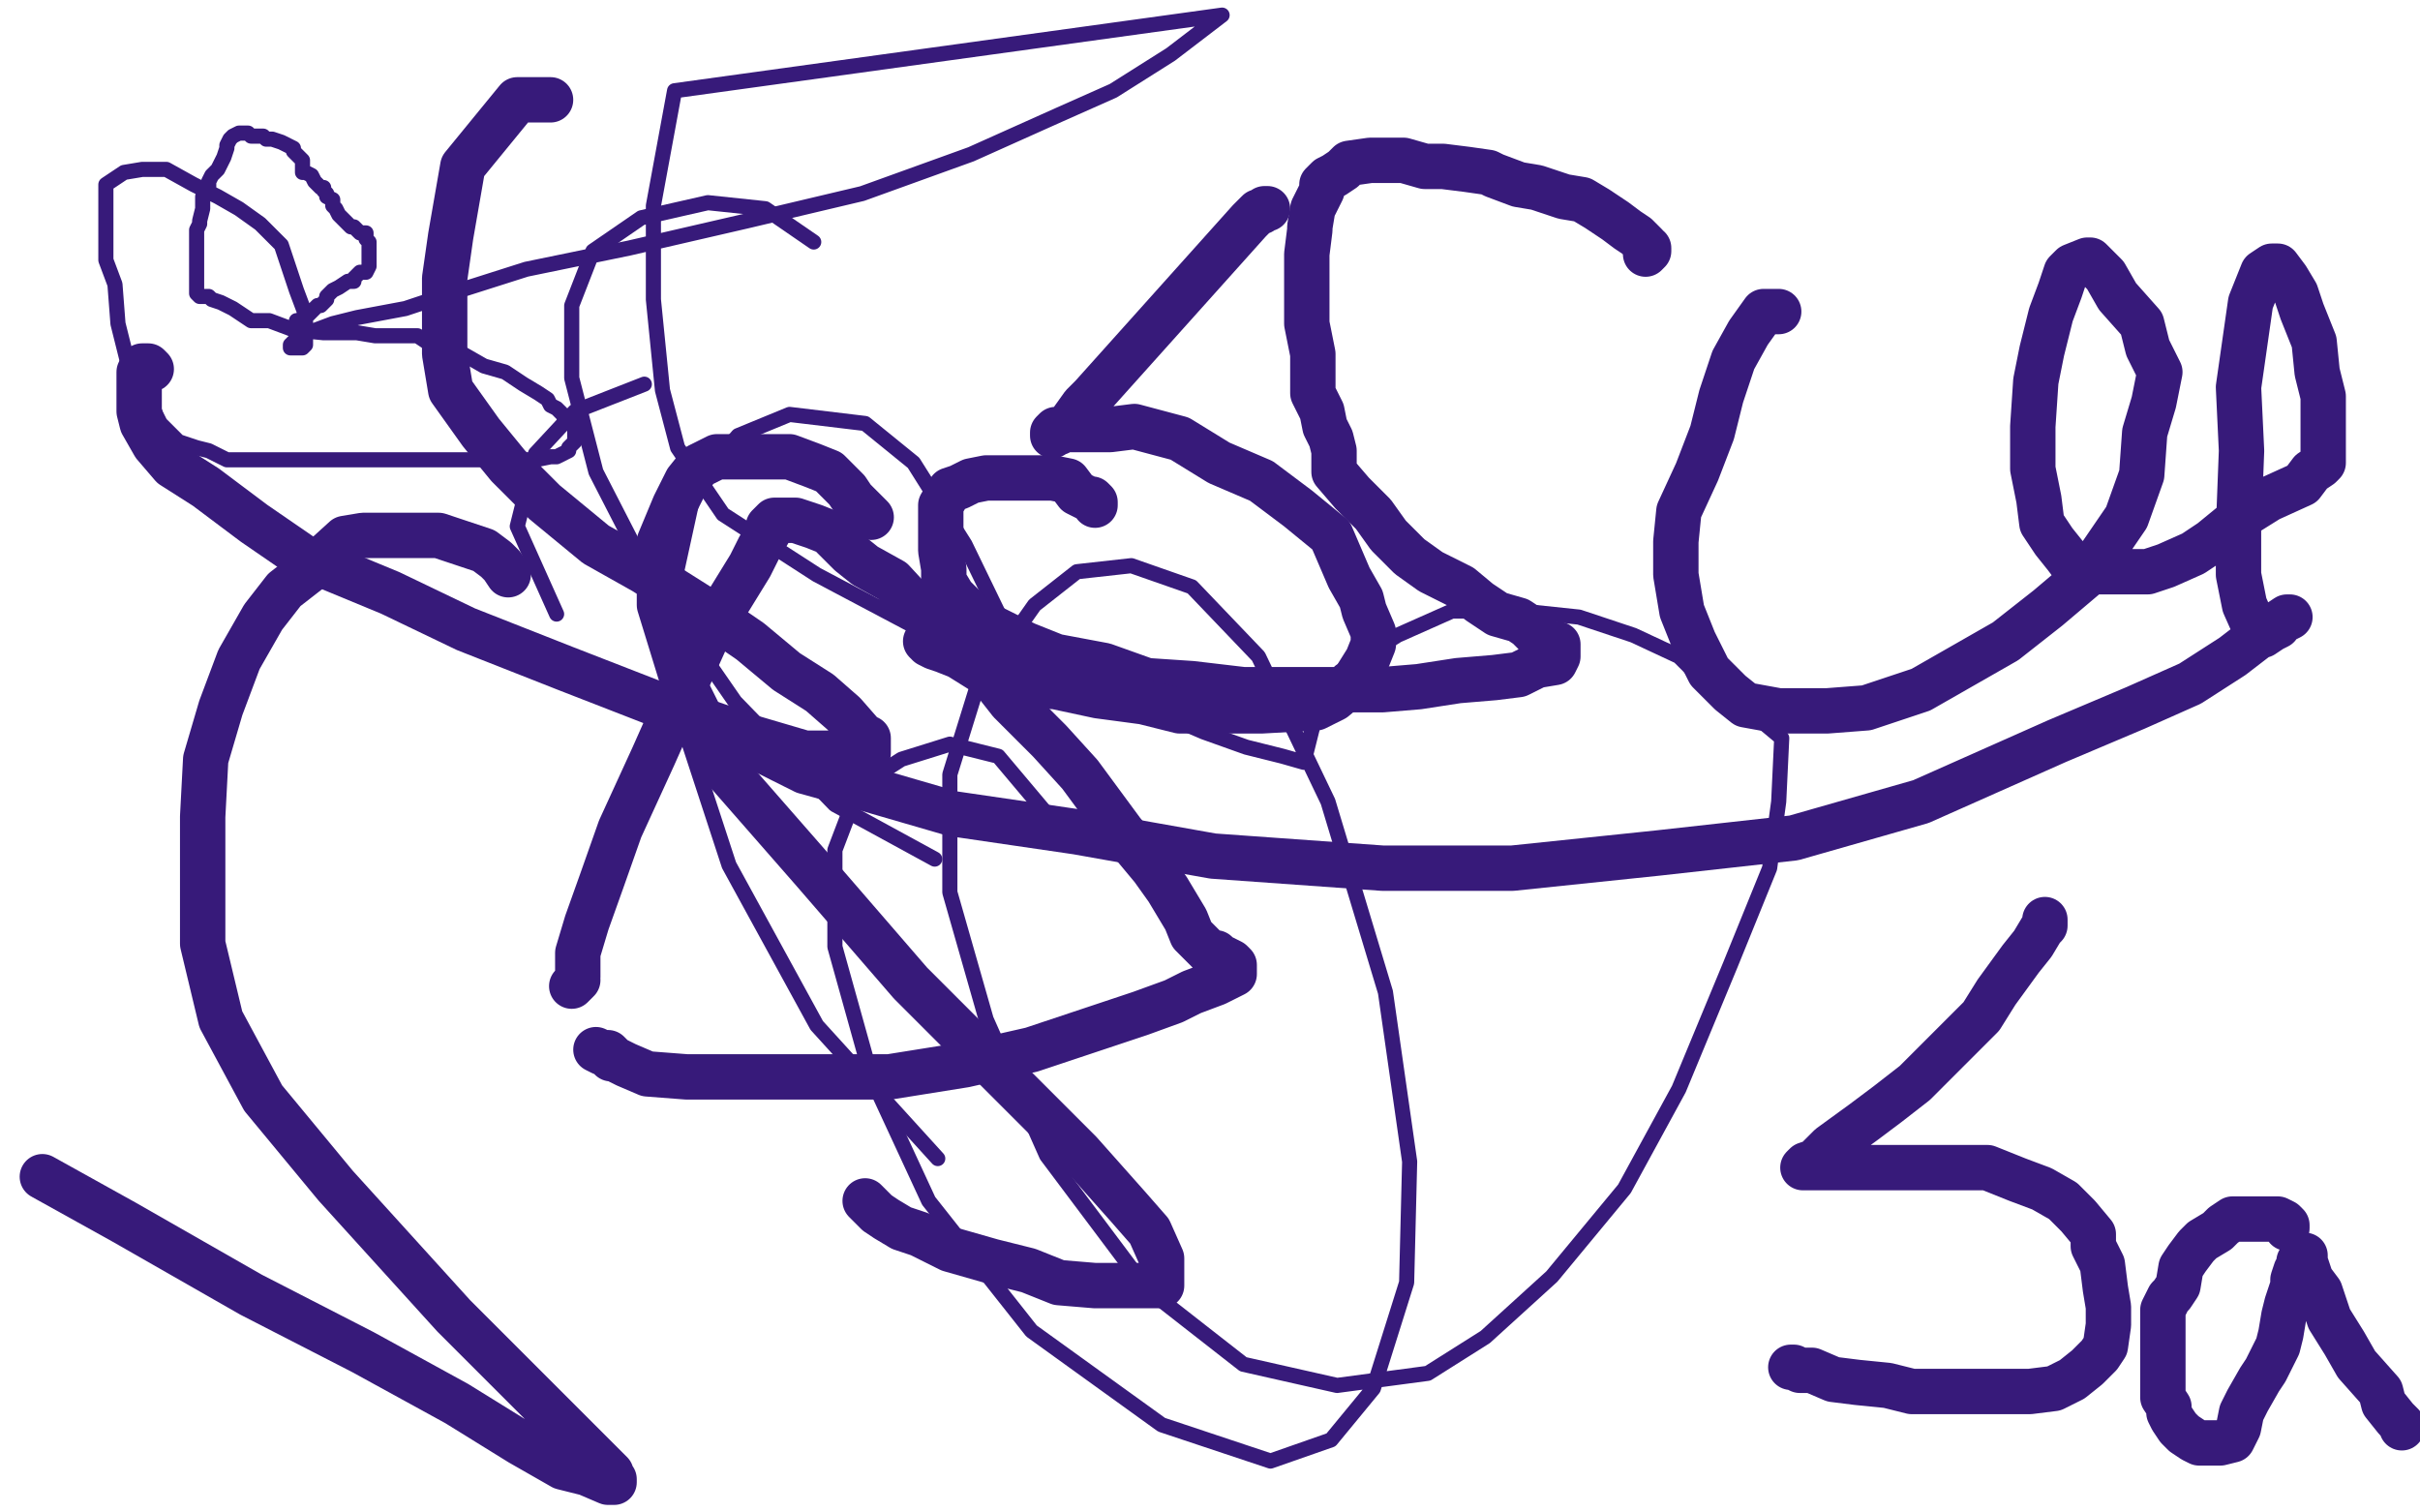
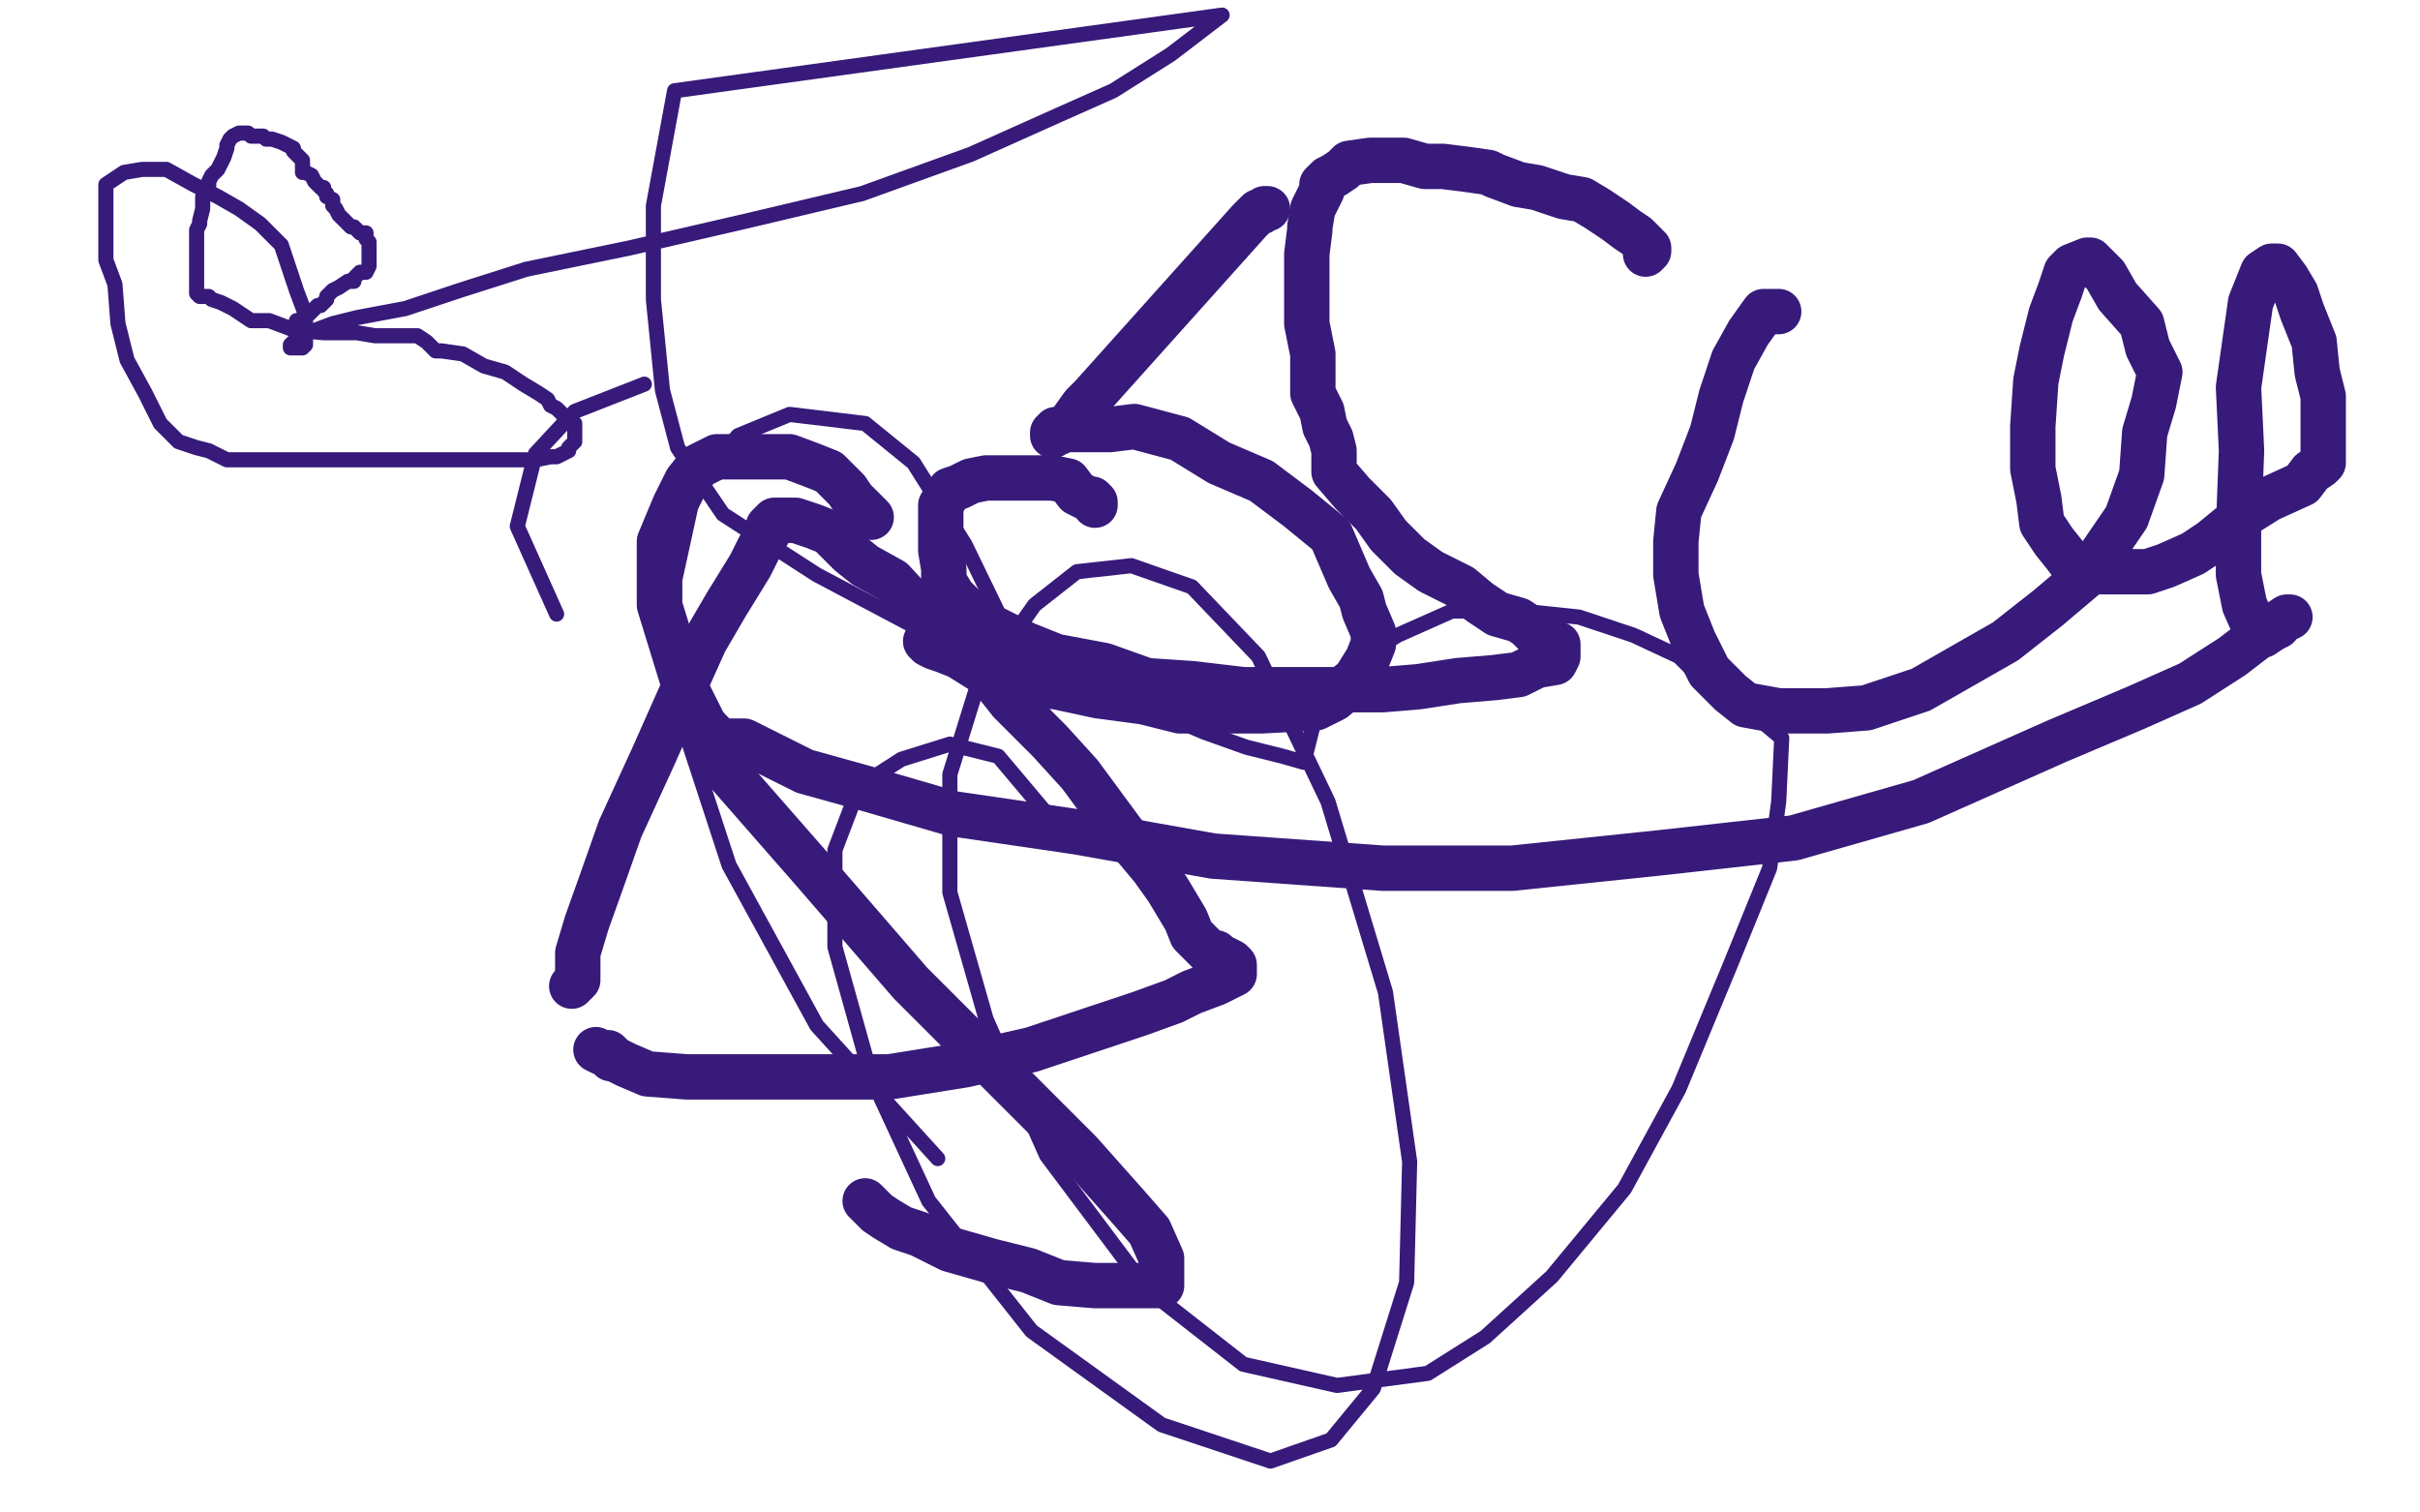
<svg xmlns="http://www.w3.org/2000/svg" width="800" height="500" version="1.1" style="stroke-antialiasing: false">
  <desc>This SVG has been created on https://colorillo.com/</desc>
  <rect x="0" y="0" width="800" height="500" style="fill: rgb(255,255,255); stroke-width:0" />
  <polyline points="99,106 98,106 98,106 99,106 99,106 100,105 100,105 101,104 102,104 103,103 104,102 105,101 106,101 108,99 108,98 109,97 110,96 112,95 115,93 117,93 117,92 118,91 119,90 120,90 121,90 122,88 122,87 122,86 122,84 122,82 122,81 122,80 121,79 121,77 119,77 118,76 117,75 116,75 114,73 112,71 111,69 110,68 110,67 110,66 108,65 108,64 107,63 107,62 106,62 104,60 103,58 101,57 100,57 100,56 100,53 97,50 97,49 95,48 93,47 90,46 88,46 87,45 86,45 85,45 84,45 83,45 82,44 80,44 79,44 77,45 76,46 75,48 75,49 74,52 72,56 70,58 69,60 69,61 69,62 68,63 68,64 67,65 67,66 67,68 67,69 66,73 66,74 65,76 65,77 65,78 65,80 65,82 65,83 65,87 65,88 65,90 65,91 65,92 65,94 65,95 65,96 65,97 66,98 67,98 68,98 69,98 70,99 73,100 77,102 80,104 83,106 85,106 89,106 97,109 107,110 111,110 118,110 124,111 126,111 128,111 131,111 132,111 133,111 135,111 138,111 141,113 144,116 146,116 153,117 160,121 167,123 173,127 178,130 181,132 182,134 184,135 186,137 187,139 188,139 190,140 190,141 190,142 190,143 190,145 190,146 189,147 188,148 188,149 186,150 184,151 182,151 177,152 171,152 170,152 167,152 161,152 153,152 149,152 145,152 140,152 131,152 118,152 105,152 93,152 87,152 81,152 75,152 69,149 65,148 59,146 53,140 48,130 42,119 39,107 38,94 35,86 35,78 35,70 35,64 35,61 41,57 47,56 55,56 64,61 72,65 79,69 86,74 93,81 96,90 98,96 101,104 101,110 101,112 101,114 100,115 98,115 97,115 96,115 96,114 97,113 102,110 110,107 118,105 134,102 152,96 174,89 208,82 247,73 285,64 321,51 350,38 368,30 387,18 404,5 223,30 216,68 216,99 219,129 224,148 239,170 270,190 304,208 332,218 353,227 371,231 384,236 398,242 412,247 424,250 431,252 435,236 443,222 462,210 480,202 503,202 522,204 540,210 555,217 564,226 573,231 583,239 589,244 588,265 585,287 572,319 555,360 537,393 513,422 491,442 472,454 442,458 411,451 379,426 346,382 326,337 314,295 314,256 323,227 342,200 356,189 374,187 394,194 416,217 439,265 458,328 466,384 465,424 454,459 440,476 420,483 384,471 341,440 307,397 288,356 276,313 276,281 284,260 298,251 314,246 330,250 346,269" style="fill: none; stroke: #371a7a; stroke-width: 5; stroke-linejoin: round; stroke-linecap: round; stroke-antialiasing: false; stroke-antialias: 0; opacity: 1.0" />
  <polyline points="310,383 270,339 270,339 241,286 241,286 223,231 223,231 223,192 223,192 230,160 230,160 244,144 244,144 261,137 261,137 286,140 286,140 302,153 302,153 319,180 335,213" style="fill: none; stroke: #371a7a; stroke-width: 5; stroke-linejoin: round; stroke-linecap: round; stroke-antialiasing: false; stroke-antialias: 0; opacity: 1.0" />
-   <polyline points="309,284 276,266 276,266 243,232 243,232 216,193 197,156 189,125 189,101 196,83 212,72 234,67 253,69 269,80" style="fill: none; stroke: #371a7a; stroke-width: 5; stroke-linejoin: round; stroke-linecap: round; stroke-antialiasing: false; stroke-antialias: 0; opacity: 1.0" />
  <polyline points="184,203 171,174 171,174 177,150 177,150 190,136 190,136 213,127 213,127" style="fill: none; stroke: #371a7a; stroke-width: 5; stroke-linejoin: round; stroke-linecap: round; stroke-antialiasing: false; stroke-antialias: 0; opacity: 1.0" />
  <polyline points="197,347 199,348 199,348 200,348 200,348 201,348 201,348 202,349 202,349 202,350 202,350 203,350 203,350 207,352 207,352 214,355 214,355 227,356 227,356 242,356 256,356 273,356 294,356 319,352 341,347 362,340 377,335 388,331 394,328 402,325 404,324 408,322 408,321 408,320 408,319 407,318 405,317 403,316 402,315 400,315 399,314 398,313 397,312 394,309 392,304 386,294 381,287 371,275 357,256 347,245 334,232 323,218 318,214 307,205 295,192 286,187 281,183 274,176 269,174 263,172 260,172 258,172 256,172 254,174 254,176 251,181 248,187 240,200 233,212 224,232 216,250 205,274 199,291 194,305 191,315 191,323 190,325 189,326 190,325 191,324" style="fill: none; stroke: #371a7a; stroke-width: 15; stroke-linejoin: round; stroke-linecap: round; stroke-antialiasing: false; stroke-antialias: 0; opacity: 1.0" />
-   <polyline points="182,33 180,33 180,33 176,33 176,33 174,33 174,33 173,33 173,33 171,33 171,33 153,55 153,55 149,78 149,78 147,92 147,92 147,105 147,105 147,117 149,129 159,143 168,154 180,166 197,180 213,189 232,201 248,212 260,222 271,229 279,236 286,244 287,244 287,246 287,247 287,248 287,249 285,249 276,249 266,249 249,244 223,235 187,221 154,208 129,196 100,184 84,173 68,161 57,154 51,147 47,140 46,136 46,132 46,129 46,124 46,123 47,121 48,121 49,121 50,122" style="fill: none; stroke: #371a7a; stroke-width: 15; stroke-linejoin: round; stroke-linecap: round; stroke-antialiasing: false; stroke-antialias: 0; opacity: 1.0" />
  <polyline points="544,84 545,83 545,83 545,82 545,82 544,82 544,82 544,81 544,81 541,78 541,78 538,76 538,76 534,73 534,73 528,69 528,69 523,66 523,66 517,65 517,65 508,62 508,62 502,61 502,61 494,58 494,58 492,57 485,56 477,55 471,55 464,53 459,53 458,53 453,53 446,54 444,56 441,58 439,59 437,61 437,63 436,65 435,67 434,69 433,75 433,76 432,84 432,86 432,90 432,96 432,100 432,107 434,117 434,122 434,130 437,136 438,141 440,145 441,149 441,156 447,163 454,170 459,177 466,184 473,189 483,194 489,199 495,203 502,205 505,207 508,210 511,212 512,213 513,213 514,213 515,213 515,214 515,215 515,217 514,219 508,220 502,223 494,224 482,225 469,227 457,228 443,228 426,228 411,228 394,226 379,225 365,220 349,217 339,213 327,207 322,204 317,199 315,197 312,192 312,188 311,182 311,176 311,172 311,169 311,167 314,162 317,161 321,159 326,158 333,158 338,158 340,158 348,158 353,159 356,163 358,164 360,165 361,165 362,166 362,167" style="fill: none; stroke: #371a7a; stroke-width: 15; stroke-linejoin: round; stroke-linecap: round; stroke-antialiasing: false; stroke-antialias: 0; opacity: 1.0" />
  <polyline points="588,103 583,103 583,103 578,110 578,110 573,119 573,119 569,131 569,131 566,143 566,143 561,156 561,156 555,169 555,169 554,179 554,179 554,190 554,190 556,202 556,202 560,212 560,212 565,222 565,222 572,229 572,229 577,233 588,235 604,235 617,234 635,228 649,220 663,212 677,201 690,190 703,171 708,157 709,143 712,133 714,123 710,115 708,107 700,98 696,91 693,88 692,87 691,86 690,86 685,88 683,90 681,96 678,104 675,116 673,126 672,141 672,155 674,165 675,173 679,179 683,184 686,188 691,189 697,189 701,189 710,189 716,187 725,183 731,179 742,170 750,165 761,160 764,156 767,154 768,153 768,152 768,150 768,148 768,141 768,131 766,123 765,113 761,103 759,97 756,92 753,88 752,88 751,88 748,90 744,100 740,128 741,149 740,175 740,190 742,200 746,209 746,210 747,210 748,210 751,208 753,207 753,206 756,204 757,204 751,207 738,217 724,226 706,234 680,245 635,265 593,277 548,282 500,287 457,287 401,283 356,275 315,269 284,260 266,255 254,249 246,245 238,245 233,240 228,239" style="fill: none; stroke: #371a7a; stroke-width: 15; stroke-linejoin: round; stroke-linecap: round; stroke-antialiasing: false; stroke-antialias: 0; opacity: 1.0" />
-   <polyline points="168,190 166,187 166,187 164,185 164,185 160,182 160,182 154,180 154,180 145,177 145,177 140,177 140,177 132,177 132,177 120,177 120,177 114,178 114,178 103,188 103,188 94,195 94,195 87,204 87,204 79,218 79,218 73,234 73,234 68,251 67,270 67,291 67,312 73,337 87,363 111,392 150,435 165,450 179,464 190,475 199,484 202,487 202,488 203,489 203,490 202,490 201,490 194,487 186,485 172,477 151,464 120,447 83,428 41,404 14,389" style="fill: none; stroke: #371a7a; stroke-width: 15; stroke-linejoin: round; stroke-linecap: round; stroke-antialiasing: false; stroke-antialias: 0; opacity: 1.0" />
  <polyline points="288,171 287,170 287,170 283,166 283,166 282,165 282,165 280,162 280,162 274,156 274,156 269,154 269,154 261,151 261,151 255,151 255,151 245,151 245,151 237,151 237,151 231,154 231,154 227,159 227,159 223,167 223,167 218,179 218,184 218,200 226,226 241,256 269,288 301,325 331,355 357,381 373,399 380,407 384,416 384,419 384,420 384,421 384,422 384,423 384,425 381,425 378,425 372,425 362,425 350,424 340,420 328,417 314,413 304,408 298,406 293,403 290,401 288,399 287,398 286,397" style="fill: none; stroke: #371a7a; stroke-width: 15; stroke-linejoin: round; stroke-linecap: round; stroke-antialiasing: false; stroke-antialias: 0; opacity: 1.0" />
  <polyline points="419,69 418,69 418,69 417,70 417,70 416,70 416,70 413,73 413,73 361,131 361,131 358,134 358,134 353,141 353,141 351,142 350,143 349,143 348,144 348,143 349,142 350,142 353,142 365,142 367,142 375,141 390,145 403,153 417,159 429,168 440,177 446,191 450,198 451,202 454,209 454,213 452,218 447,226 441,231 435,234 417,235 402,235 390,235 378,232 363,230 349,227 334,226 325,222 317,217 312,215 309,214 307,213 306,212 307,212" style="fill: none; stroke: #371a7a; stroke-width: 15; stroke-linejoin: round; stroke-linecap: round; stroke-antialiasing: false; stroke-antialias: 0; opacity: 1.0" />
-   <polyline points="676,304 676,305 676,305 676,306 676,306 675,307 675,307 672,312 672,312 668,317 668,317 660,328 660,328 655,336 655,336 644,347 644,347 633,358 633,358 624,365 624,365 616,371 616,371 605,379 605,379 600,384 600,384 597,385 597,385 596,386 597,386 598,386 603,386 611,386 622,386 645,386 657,386 667,390 675,393 682,397 687,402 692,408 692,412 695,418 696,426 697,432 697,438 696,445 694,448 690,452 685,456 679,459 671,460 663,460 653,460 642,460 632,460 624,458 614,457 606,456 599,453 595,453 593,452 592,452" style="fill: none; stroke: #371a7a; stroke-width: 15; stroke-linejoin: round; stroke-linecap: round; stroke-antialiasing: false; stroke-antialias: 0; opacity: 1.0" />
-   <polyline points="756,406 756,405 756,405 755,404 755,404 753,403 753,403 750,403 750,403 745,403 745,403 741,403 741,403 740,403 740,403 738,403 738,403 735,405 735,405 733,407 733,407 728,410 728,410 726,412 726,412 723,416 721,419 720,425 718,428 717,429 715,433 715,436 715,440 715,444 715,450 715,453 715,456 715,457 715,462 717,465 717,467 718,469 720,472 721,473 722,474 725,476 727,477 728,477 730,477 731,477 733,477 734,477 738,476 740,472 741,467 743,463 747,456 749,453 753,445 754,441 755,435 756,431 757,428 758,425 758,423 759,420 760,419 760,418 760,417 761,416 761,415 762,415 762,416 762,417 764,423 767,427 770,436 775,444 779,451 787,460 788,464 792,469 794,471 794,472" style="fill: none; stroke: #371a7a; stroke-width: 15; stroke-linejoin: round; stroke-linecap: round; stroke-antialiasing: false; stroke-antialias: 0; opacity: 1.0" />
</svg>